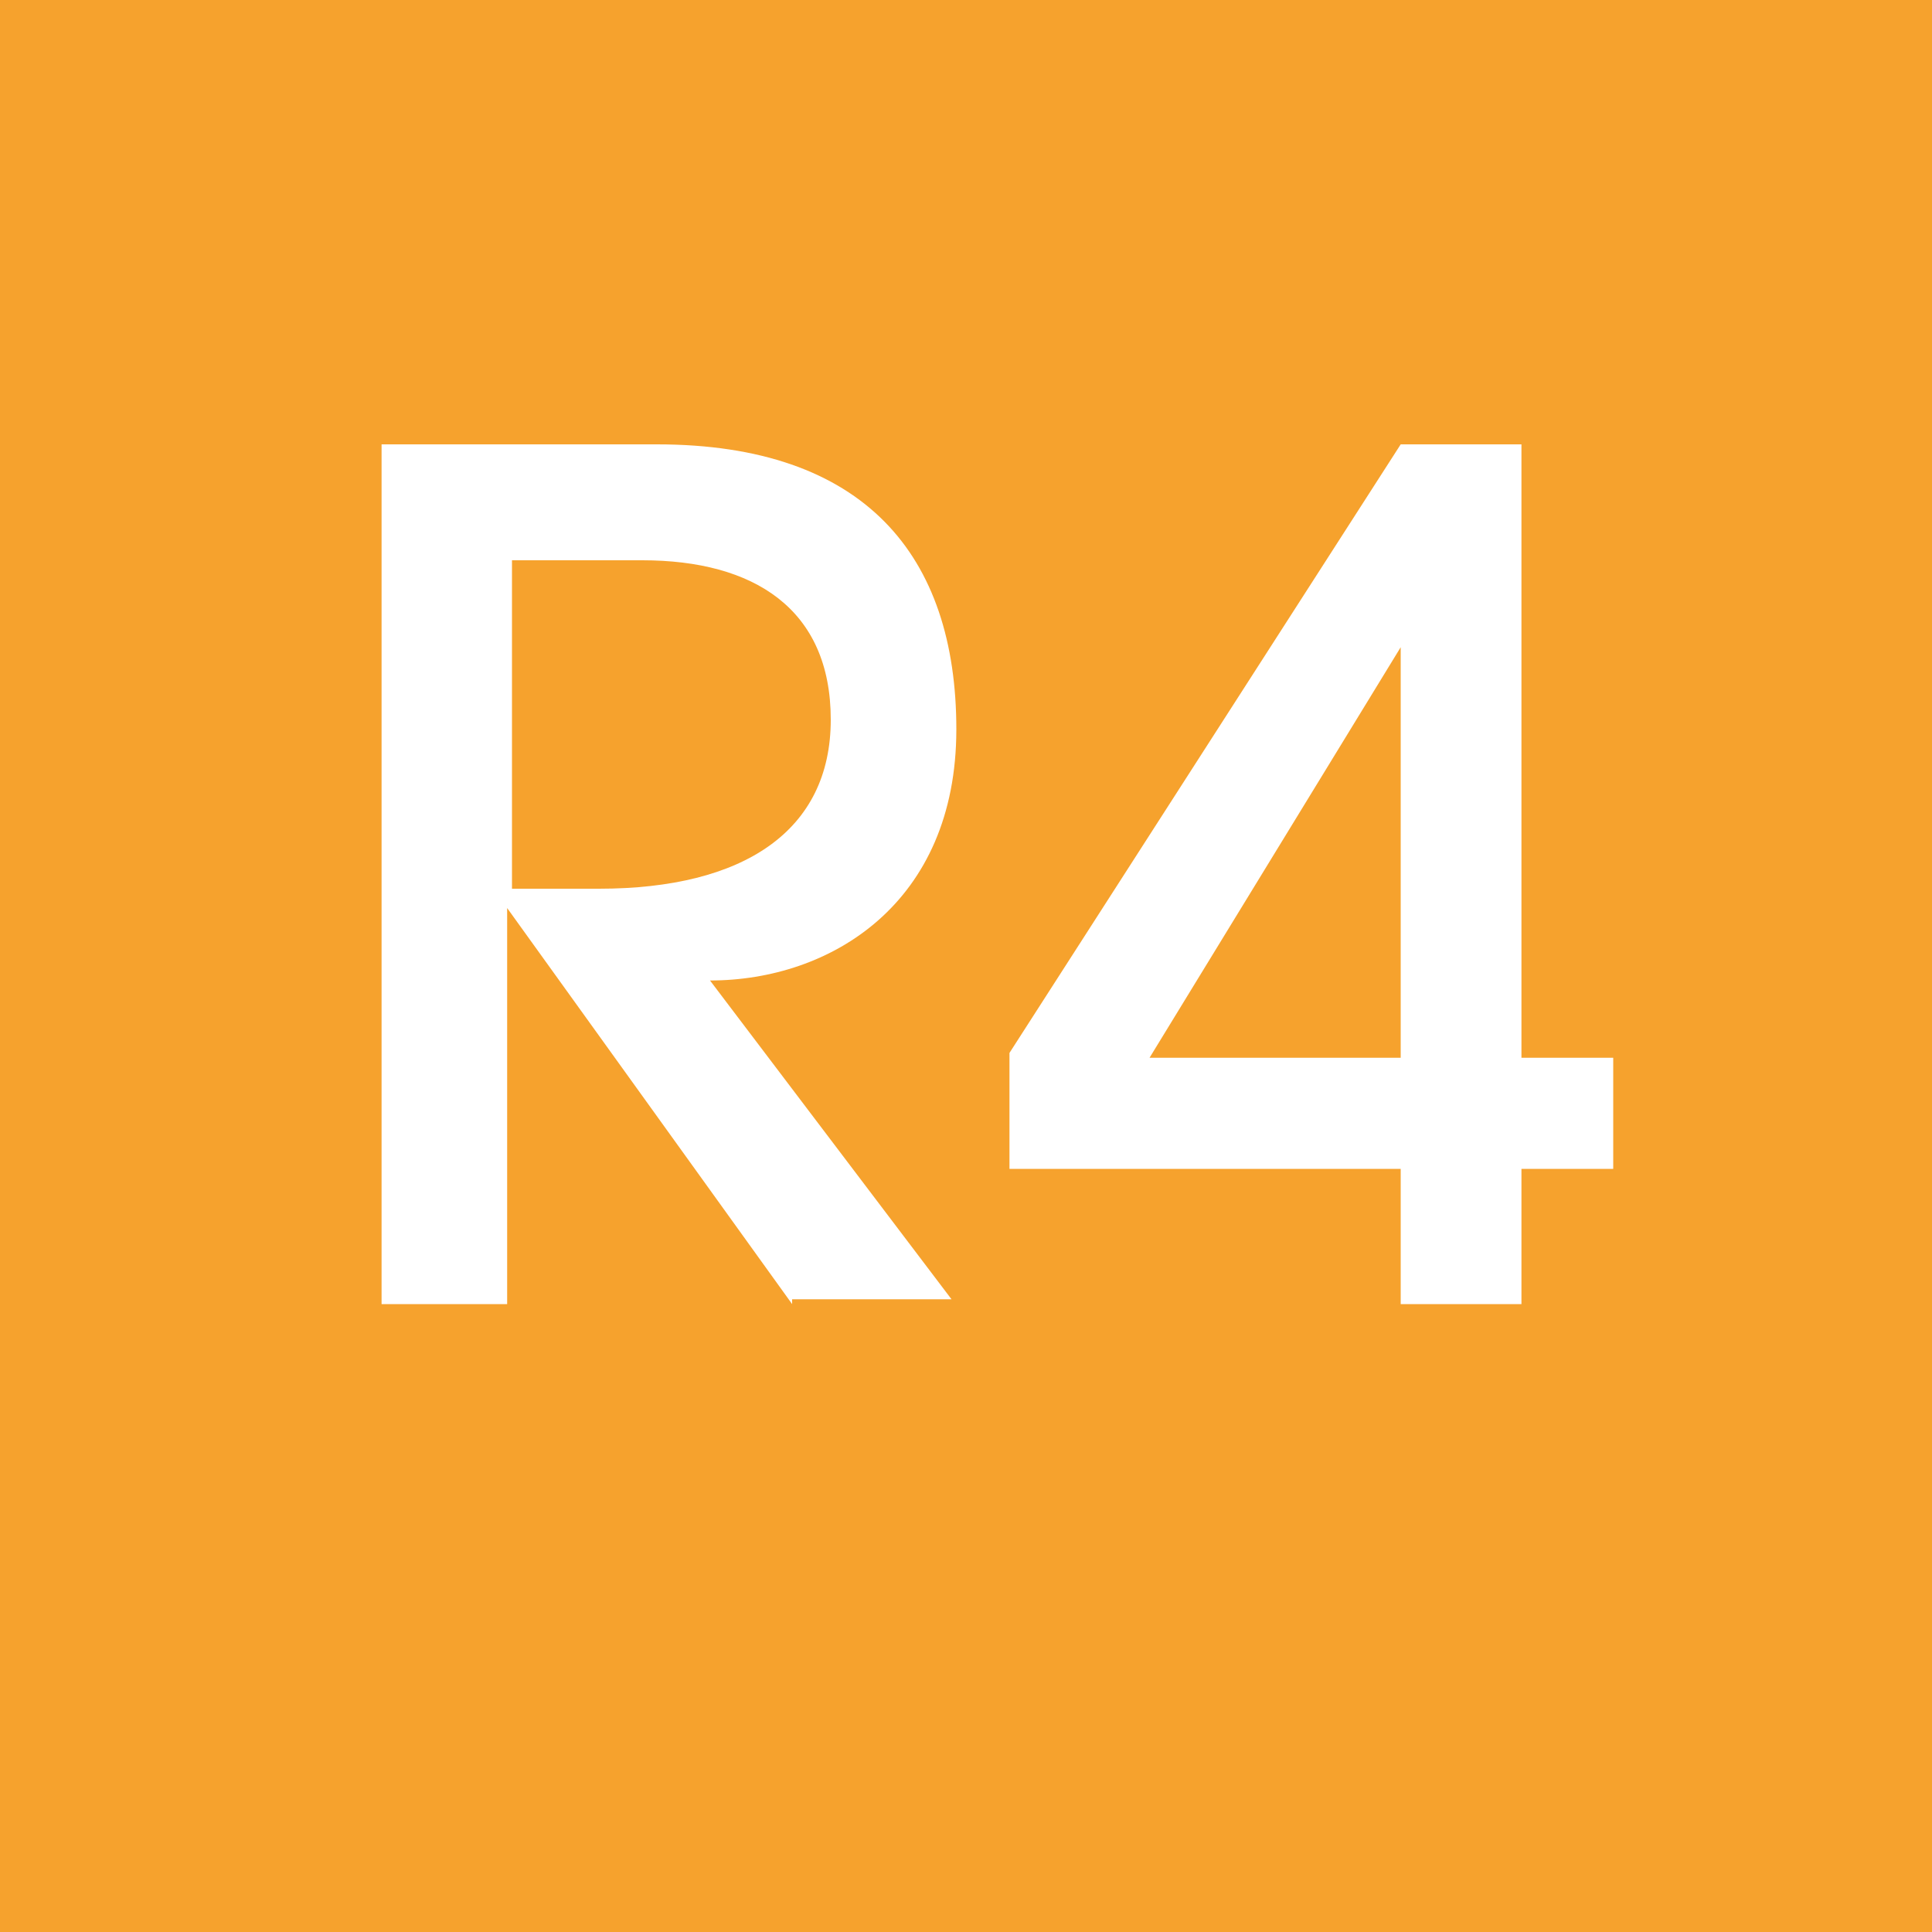
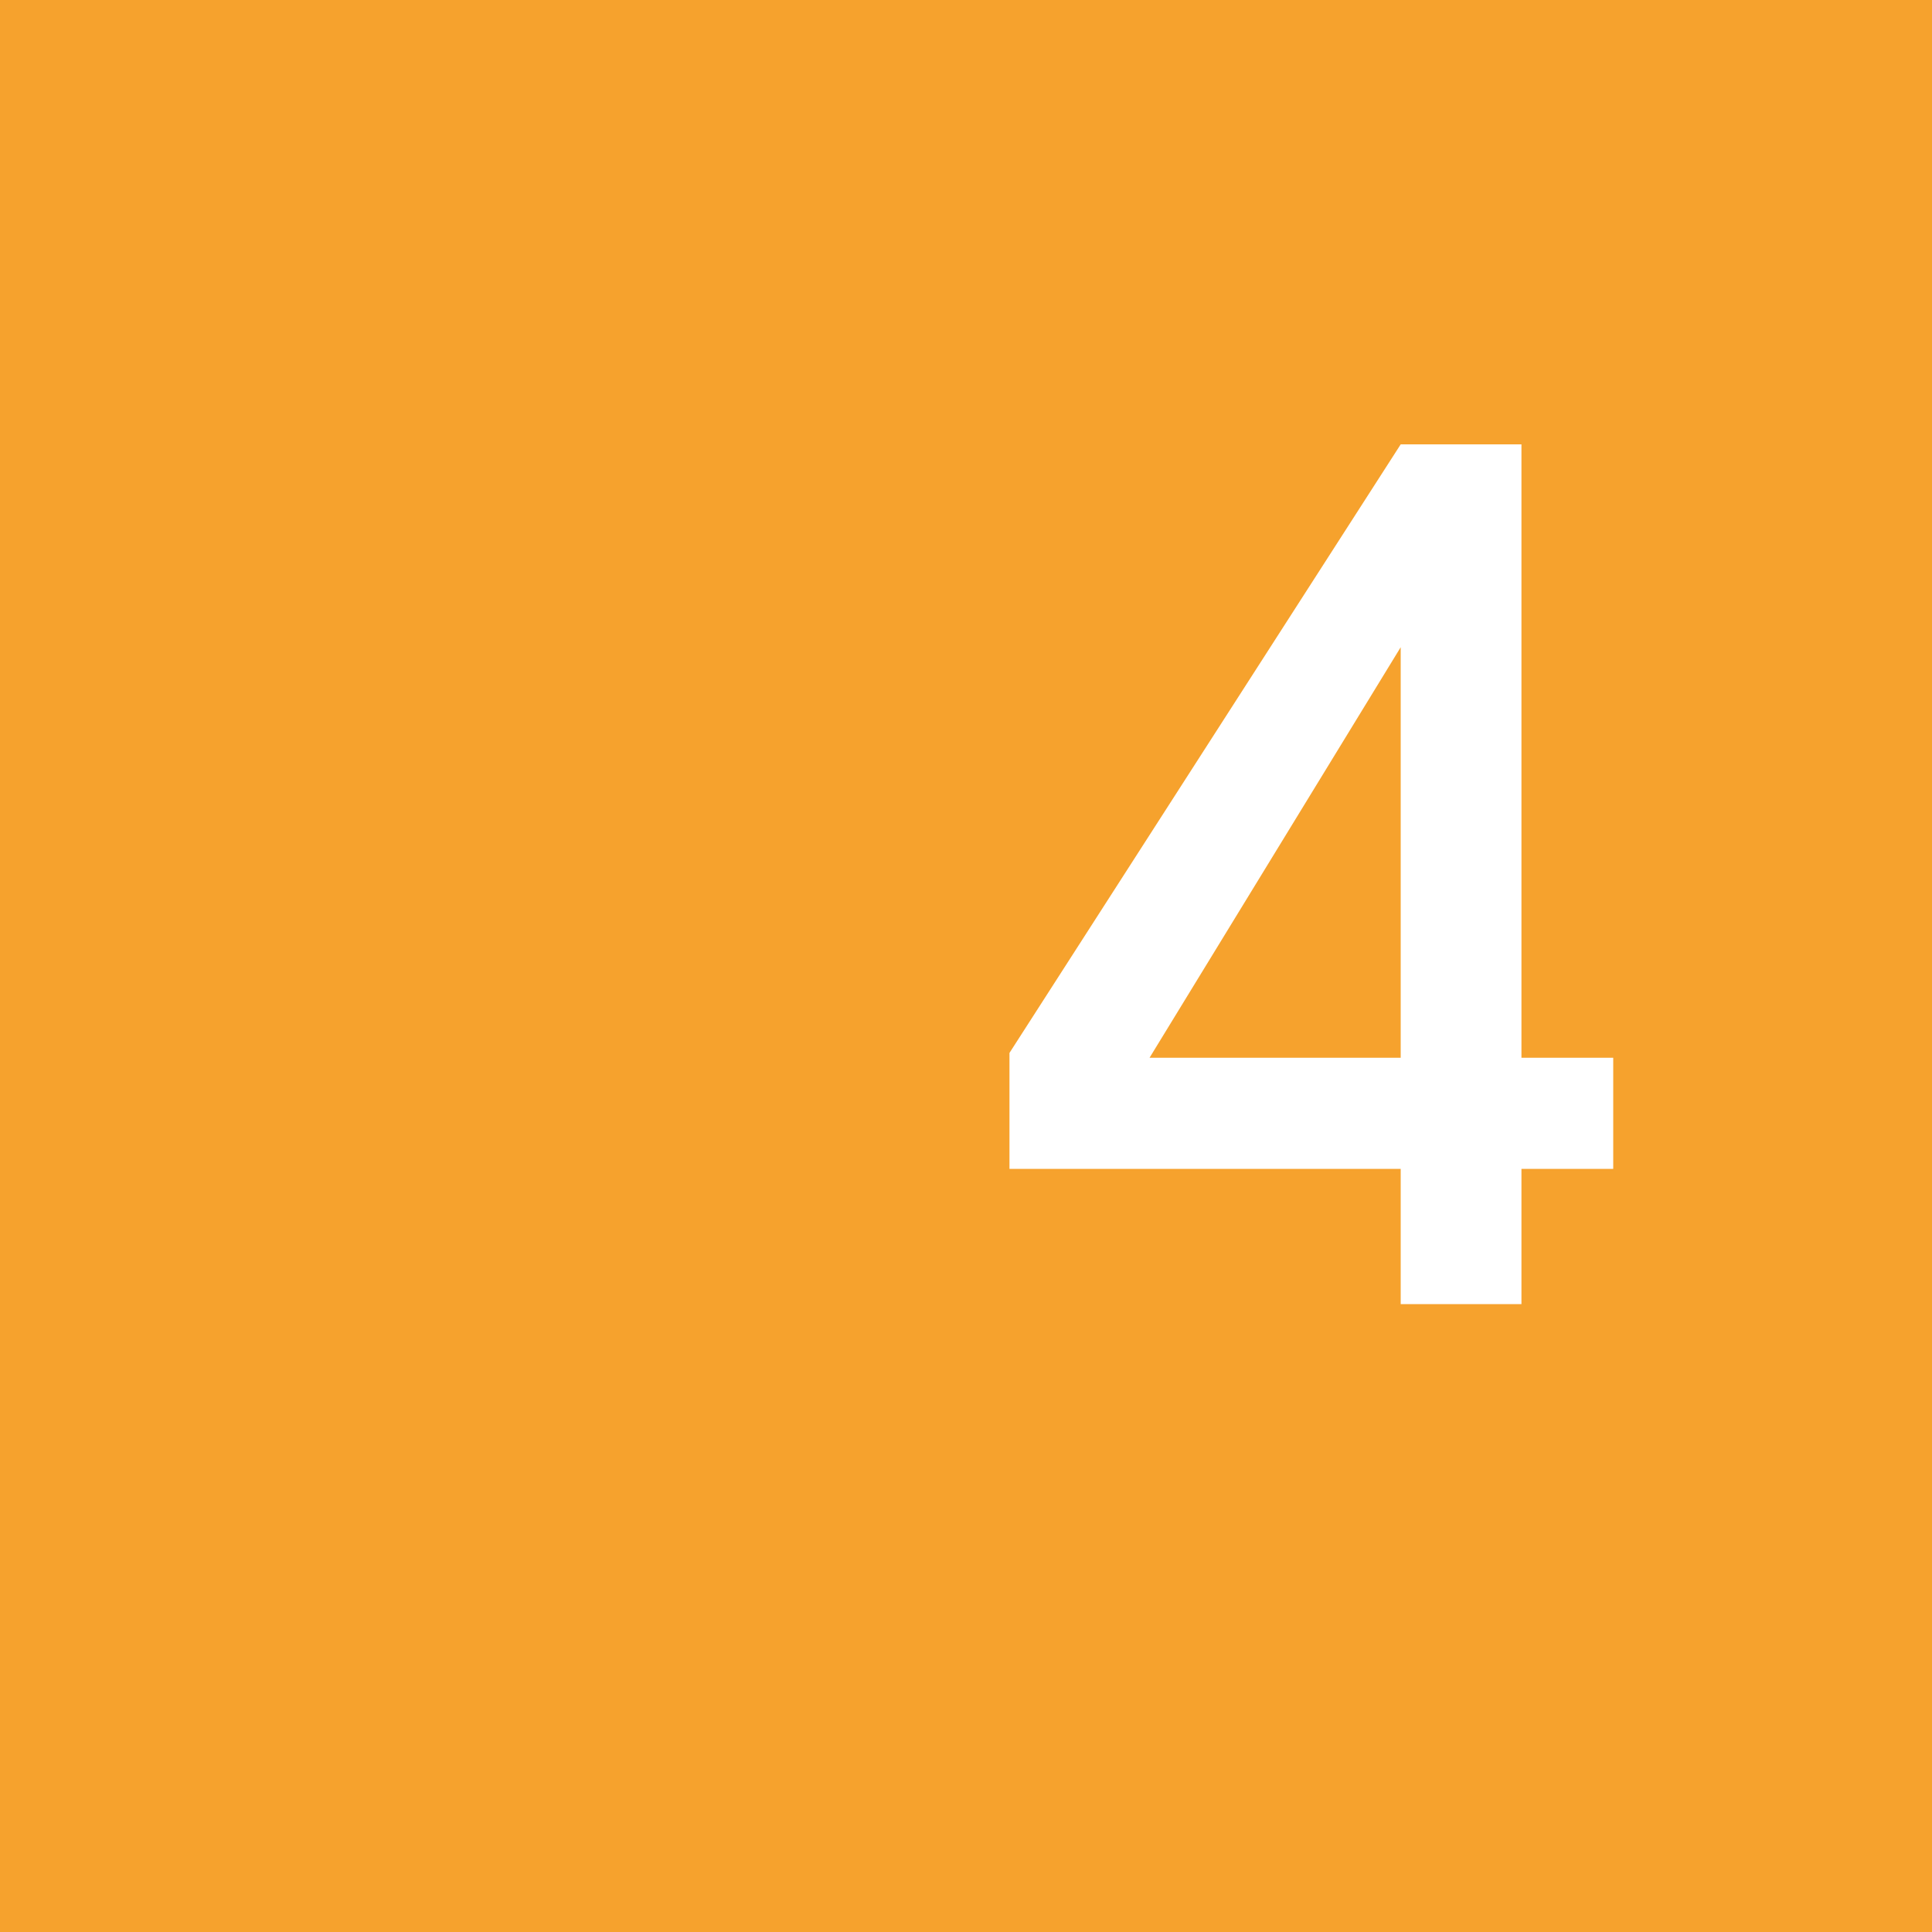
<svg xmlns="http://www.w3.org/2000/svg" id="Capa_1" version="1.1" viewBox="0 0 40 40">
  <path d="M0,0h40v40H0V0Z" fill="#f6a22d" fill-rule="evenodd" />
  <g isolation="isolate">
-     <path d="M16.4,27l-5.9-8.2h0v8.2h-2.6V9.2h5.7c4.3,0,6.2,2.3,6.2,5.9s-2.6,5.2-5.1,5.2l5,6.6h-3.3ZM12.4,18.4c3,0,4.8-1.2,4.8-3.5s-1.6-3.3-3.9-3.3h-2.7v6.8h1.8Z" fill="#fff" />
    <path d="M29,27v-2.8h-8.1v-2.4l8.1-12.6h2.5v12.7h1.9v2.3h-1.9v2.8h-2.5ZM29,13.4h0l-5.2,8.5h5.2v-8.5Z" fill="#fff" />
  </g>
</svg>